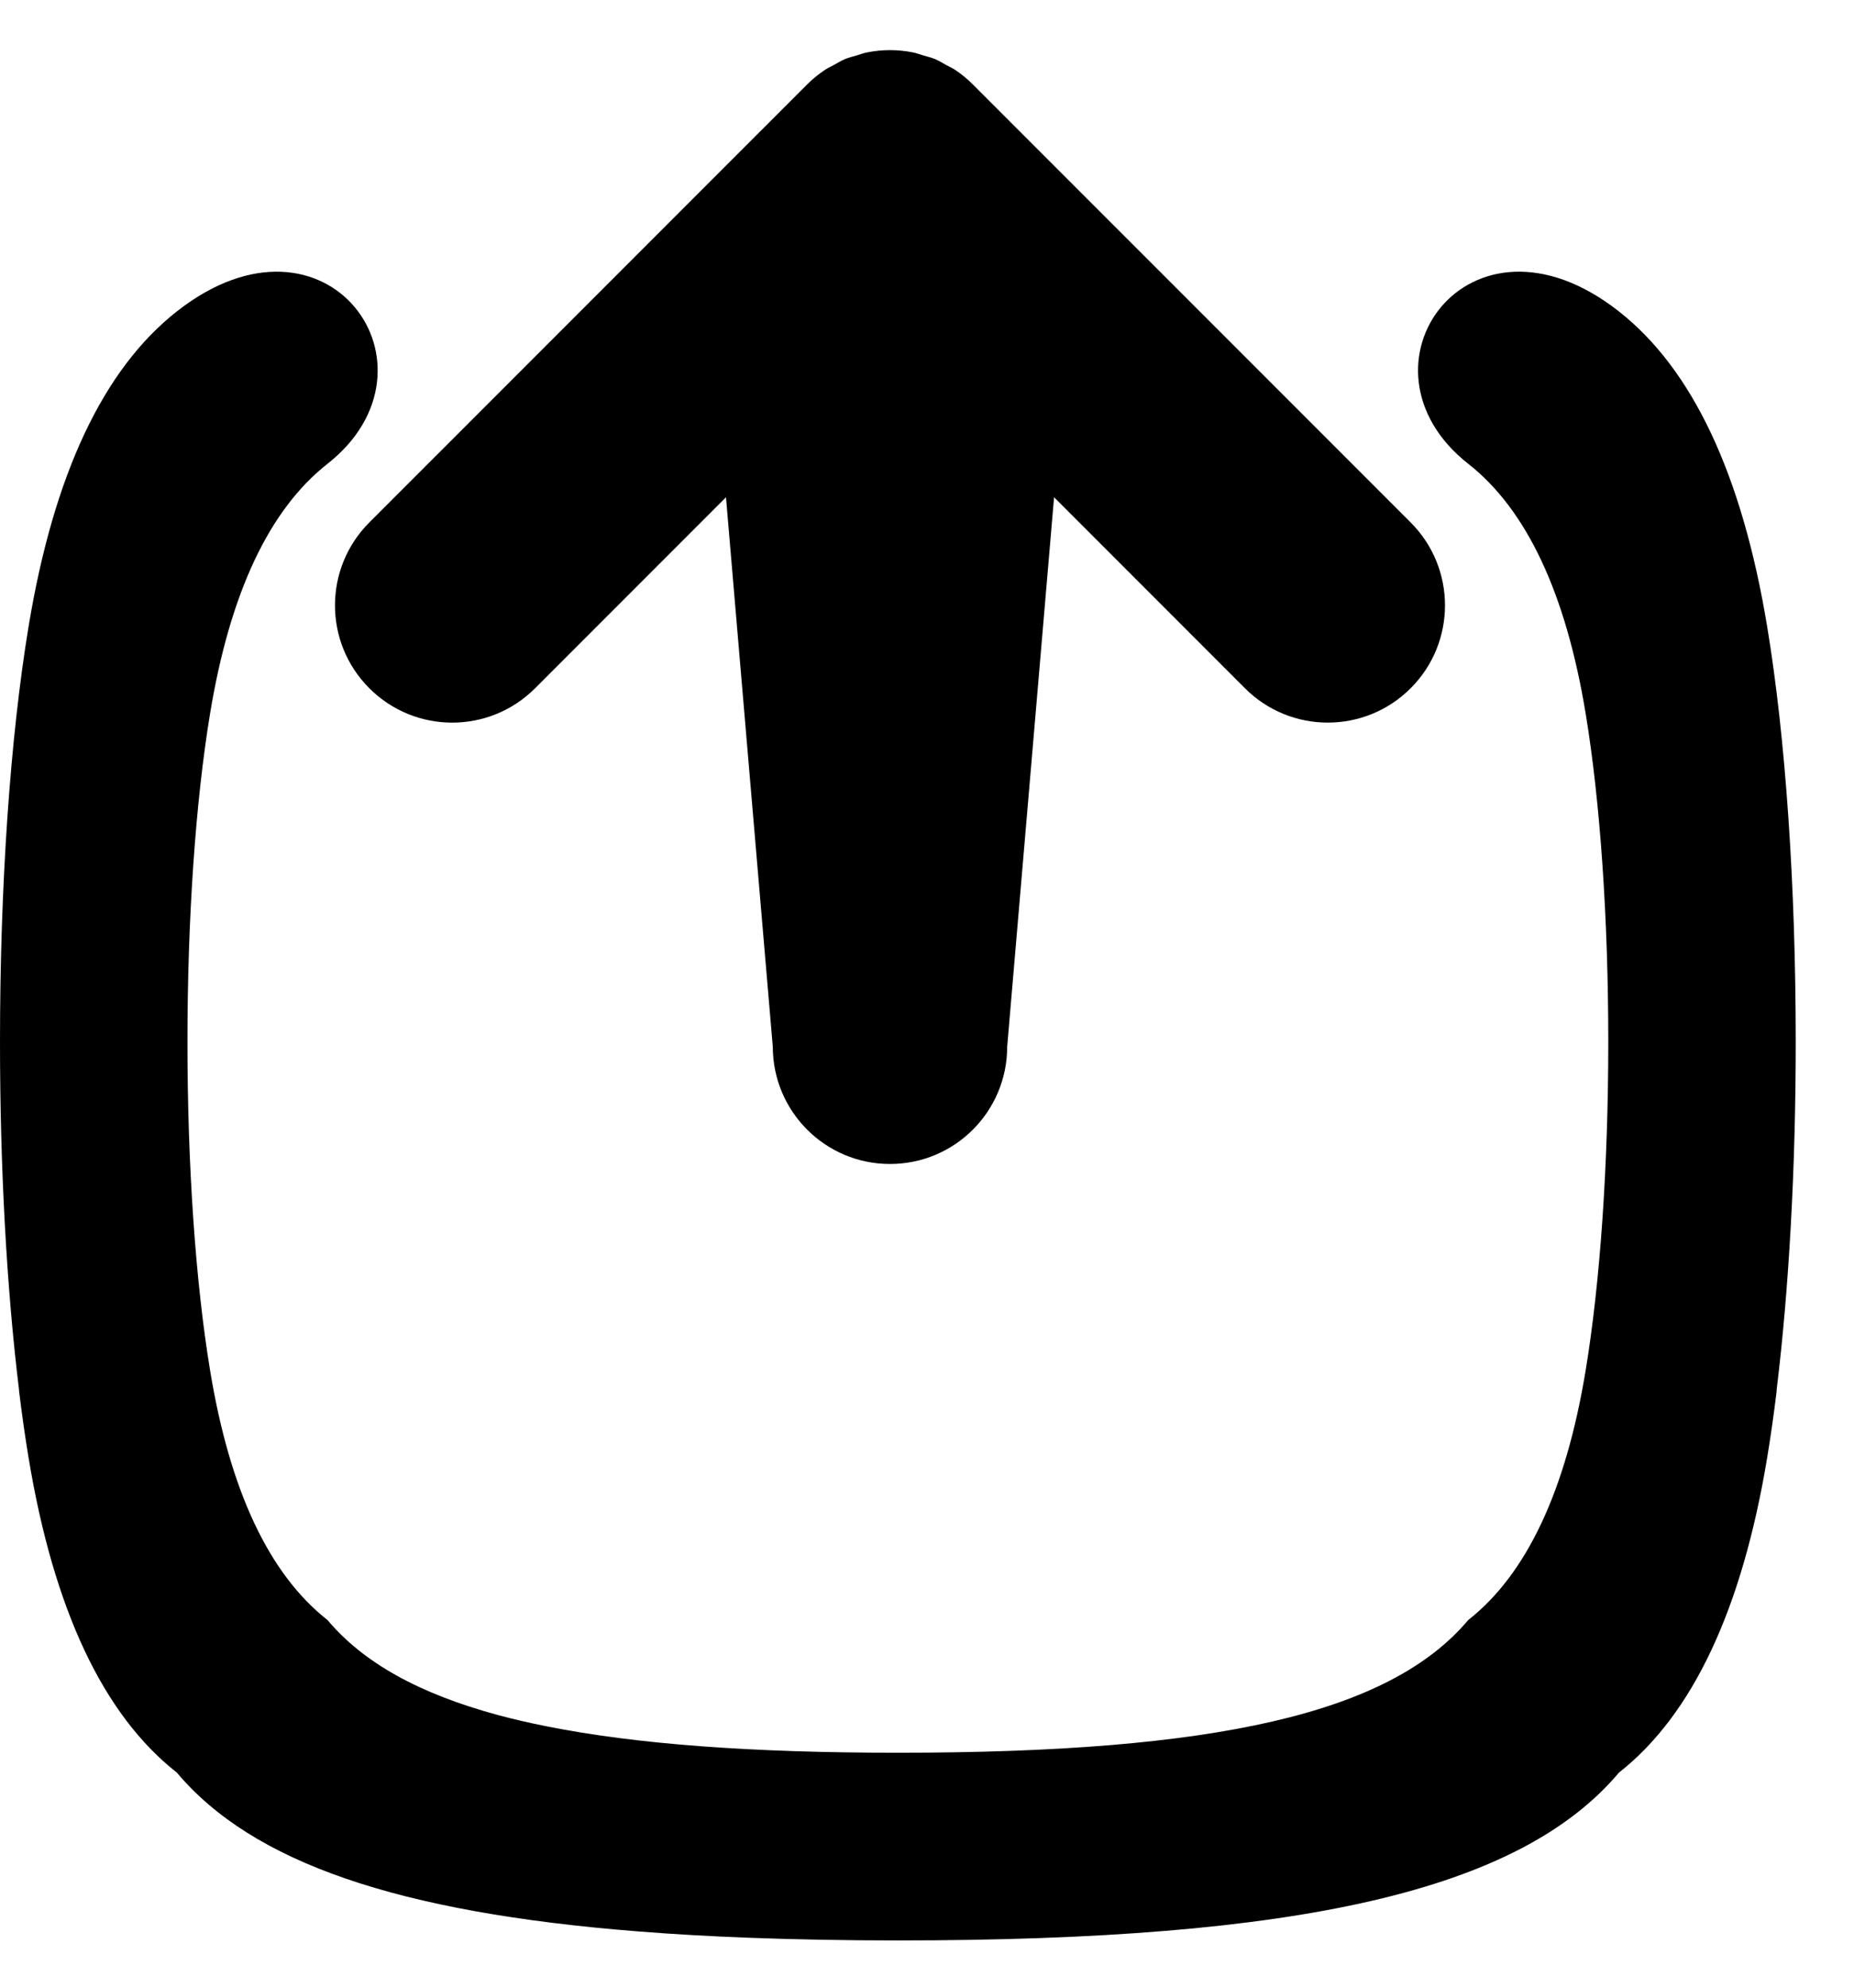
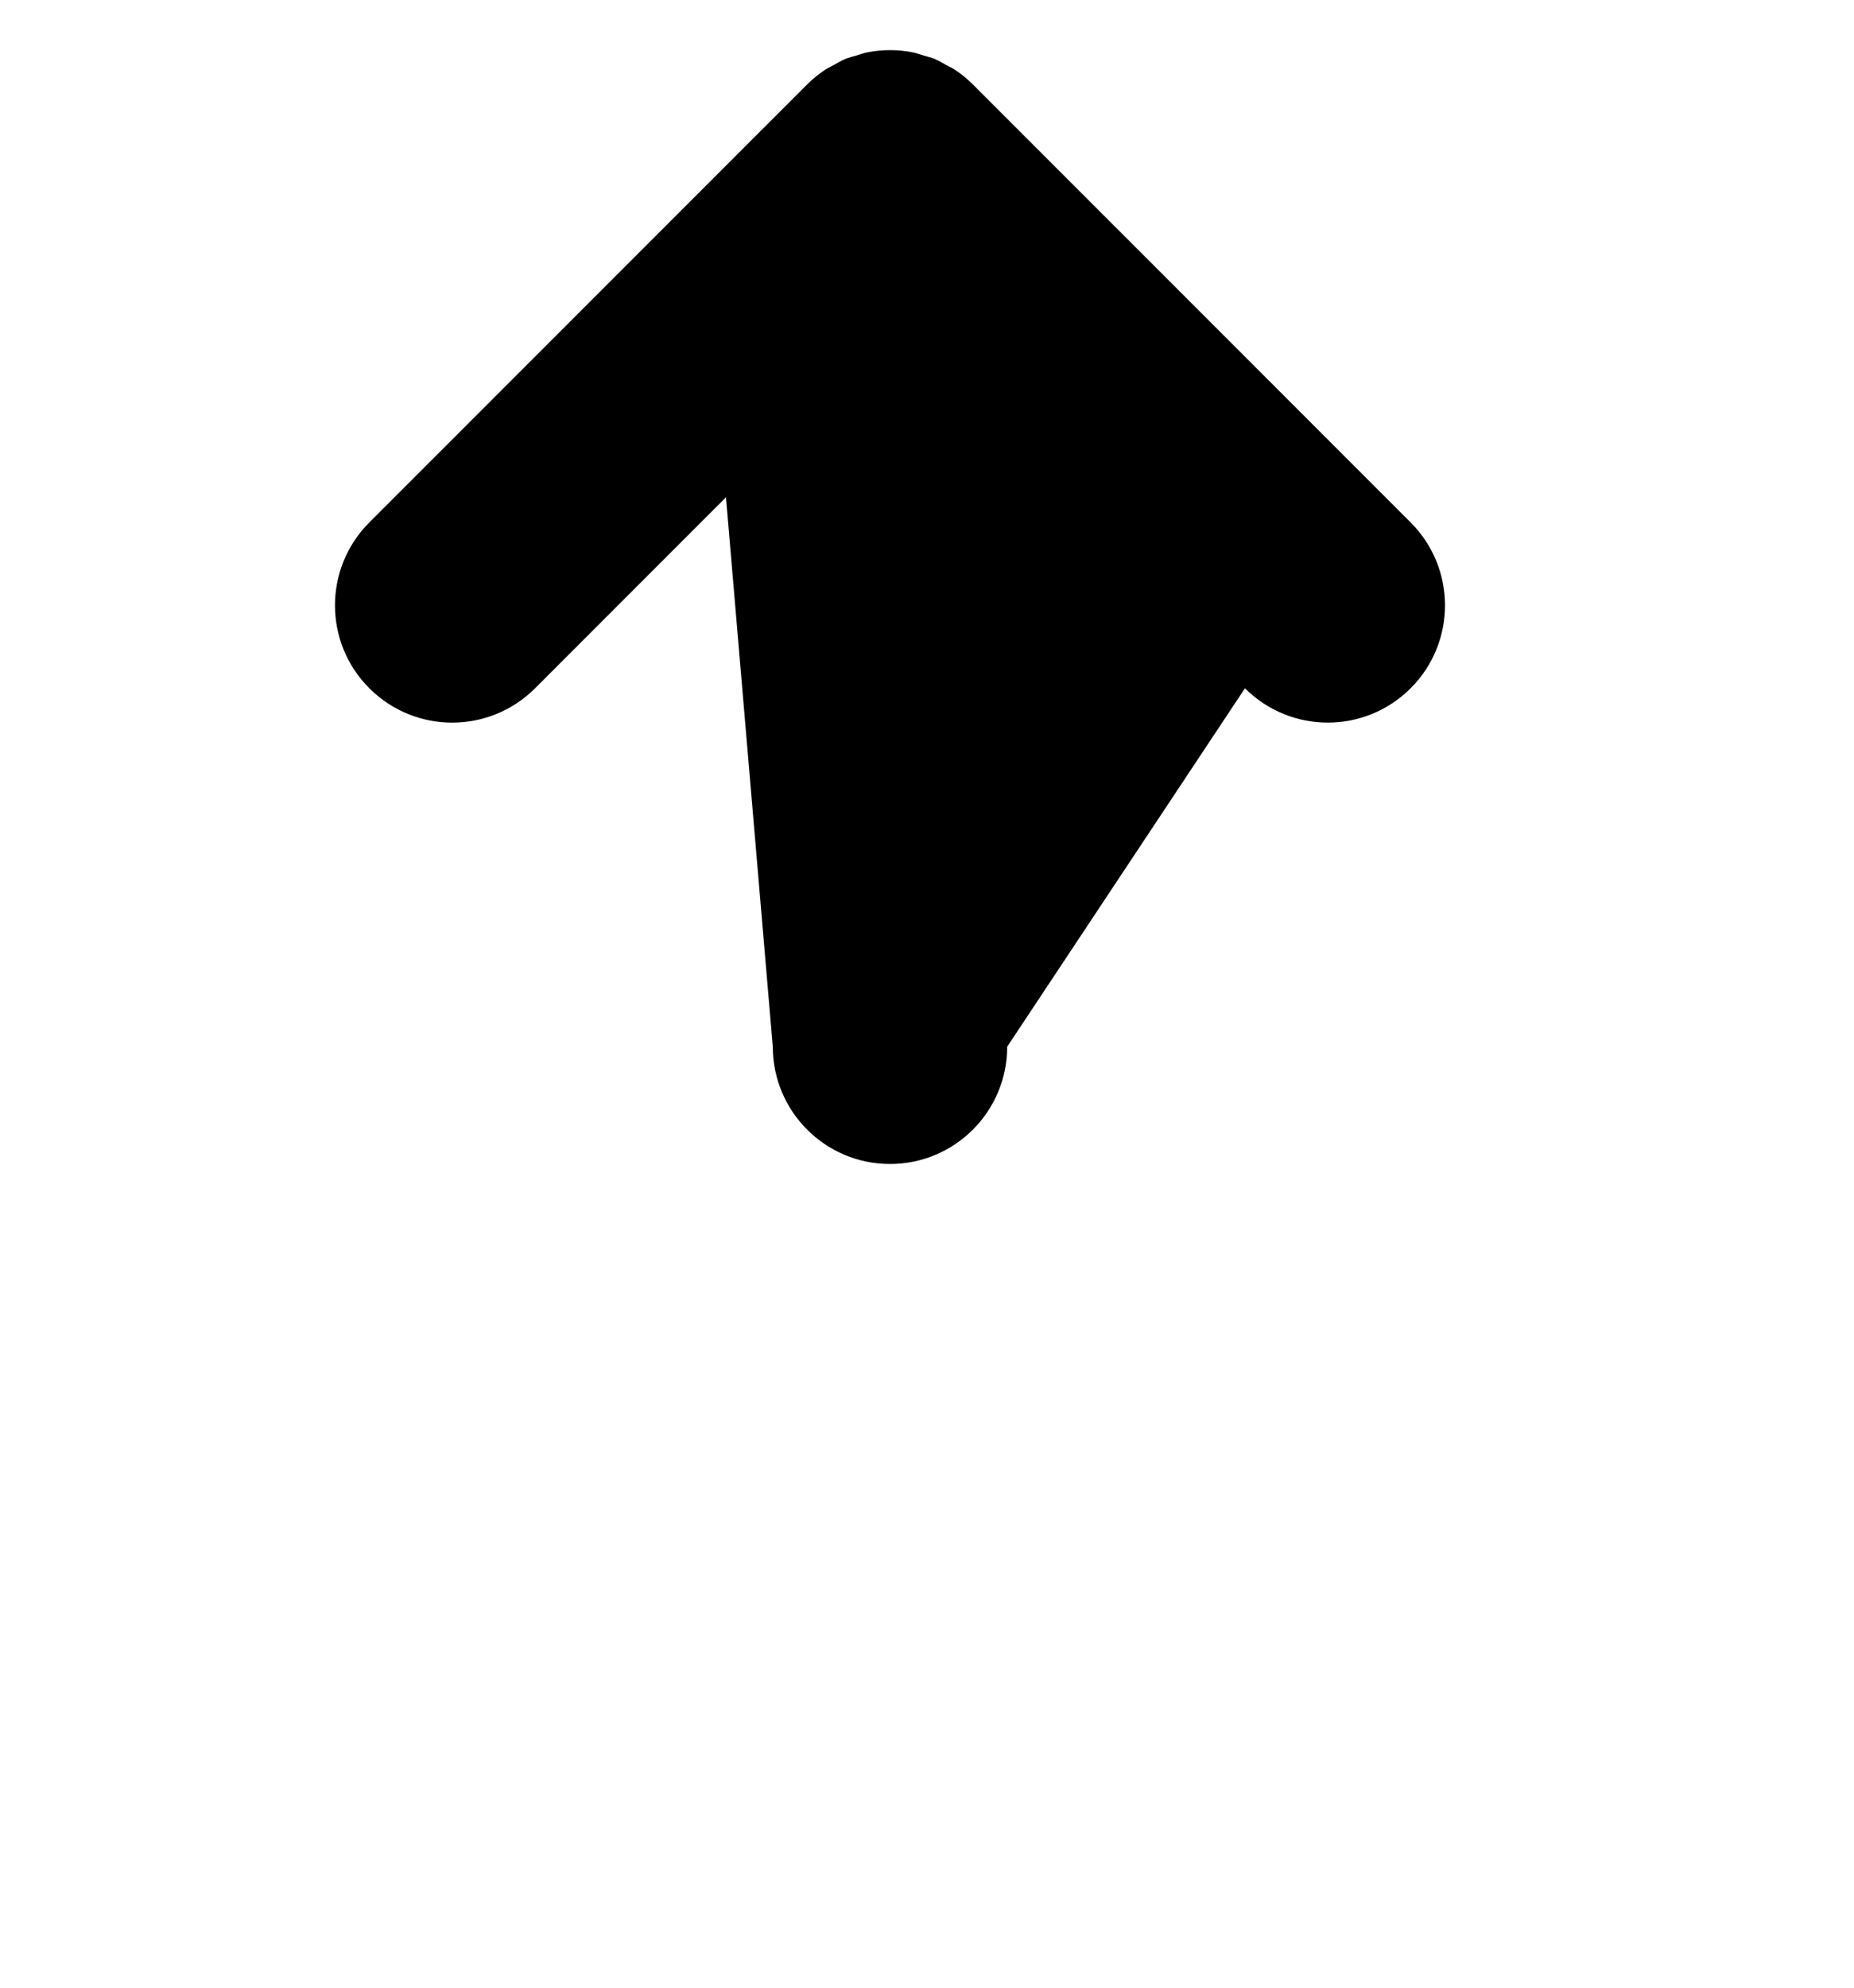
<svg xmlns="http://www.w3.org/2000/svg" width="28" height="30" viewBox="0 0 28 30" fill="none">
-   <path fill-rule="evenodd" clip-rule="evenodd" d="M14.422 1.053C14.38 1.026 14.336 1.006 14.293 0.983C14.236 0.951 14.179 0.916 14.118 0.89C14.061 0.867 14.001 0.854 13.942 0.836C13.89 0.821 13.841 0.801 13.788 0.791C13.56 0.745 13.323 0.745 13.095 0.791C13.041 0.801 12.991 0.821 12.94 0.836C12.881 0.854 12.822 0.867 12.765 0.89C12.703 0.917 12.647 0.951 12.589 0.983C12.546 1.007 12.501 1.026 12.461 1.053C12.363 1.119 12.271 1.193 12.188 1.276L5.578 7.885C4.886 8.577 4.886 9.697 5.578 10.388C6.269 11.079 7.389 11.08 8.081 10.388L10.964 7.505L11.671 15.798C11.672 16.776 12.464 17.568 13.441 17.568C14.419 17.568 15.211 16.776 15.211 15.798L15.919 7.505L18.802 10.388C19.493 11.079 20.613 11.079 21.304 10.388C21.65 10.043 21.823 9.589 21.823 9.137C21.823 8.684 21.65 8.231 21.305 7.886L14.694 1.276C14.612 1.193 14.52 1.118 14.422 1.053" fill="black" />
-   <path d="M22.175 7.001C20.318 5.543 22.175 2.917 24.448 4.699C25.56 5.571 26.31 7.162 26.689 9.459C26.968 11.145 27.12 13.371 27.12 15.726C27.12 17.629 27.018 19.447 26.833 20.965C26.832 20.98 26.832 20.996 26.83 21.011C26.788 21.355 26.741 21.684 26.69 21.993C26.311 24.29 25.561 25.882 24.45 26.754C22.946 28.538 19.625 29.287 13.56 29.287L13.56 29.286L13.559 29.287C12.767 29.287 12.022 29.273 11.321 29.247C10.729 29.225 10.169 29.193 9.64 29.151C5.999 28.864 3.811 28.108 2.67 26.753C1.559 25.881 0.809 24.29 0.43 21.993C0.379 21.684 0.332 21.355 0.29 21.011C0.288 20.996 0.287 20.98 0.286 20.965C0.101 19.447 4.7558e-06 17.629 0 15.726C0 13.371 0.153 11.145 0.431 9.459C0.81 7.162 1.56 5.571 2.672 4.699C4.945 2.917 6.801 5.544 4.945 7.001C4.066 7.691 3.473 8.95 3.173 10.767C2.953 12.101 2.831 13.862 2.831 15.726C2.831 17.59 2.953 19.351 3.173 20.685C3.472 22.502 4.066 23.761 4.946 24.451C5.486 25.092 6.322 25.561 7.523 25.886C7.755 25.948 8 26.005 8.259 26.056C9.617 26.327 11.359 26.454 13.56 26.454C18.358 26.454 20.985 25.863 22.174 24.451C23.054 23.761 23.648 22.502 23.947 20.685C24.167 19.351 24.289 17.59 24.289 15.726C24.289 13.862 24.167 12.101 23.947 10.767C23.647 8.95 23.054 7.691 22.175 7.001Z" fill="black" />
+   <path fill-rule="evenodd" clip-rule="evenodd" d="M14.422 1.053C14.38 1.026 14.336 1.006 14.293 0.983C14.236 0.951 14.179 0.916 14.118 0.89C14.061 0.867 14.001 0.854 13.942 0.836C13.89 0.821 13.841 0.801 13.788 0.791C13.56 0.745 13.323 0.745 13.095 0.791C13.041 0.801 12.991 0.821 12.94 0.836C12.881 0.854 12.822 0.867 12.765 0.89C12.703 0.917 12.647 0.951 12.589 0.983C12.546 1.007 12.501 1.026 12.461 1.053C12.363 1.119 12.271 1.193 12.188 1.276L5.578 7.885C4.886 8.577 4.886 9.697 5.578 10.388C6.269 11.079 7.389 11.08 8.081 10.388L10.964 7.505L11.671 15.798C11.672 16.776 12.464 17.568 13.441 17.568C14.419 17.568 15.211 16.776 15.211 15.798L18.802 10.388C19.493 11.079 20.613 11.079 21.304 10.388C21.65 10.043 21.823 9.589 21.823 9.137C21.823 8.684 21.65 8.231 21.305 7.886L14.694 1.276C14.612 1.193 14.52 1.118 14.422 1.053" fill="black" />
</svg>